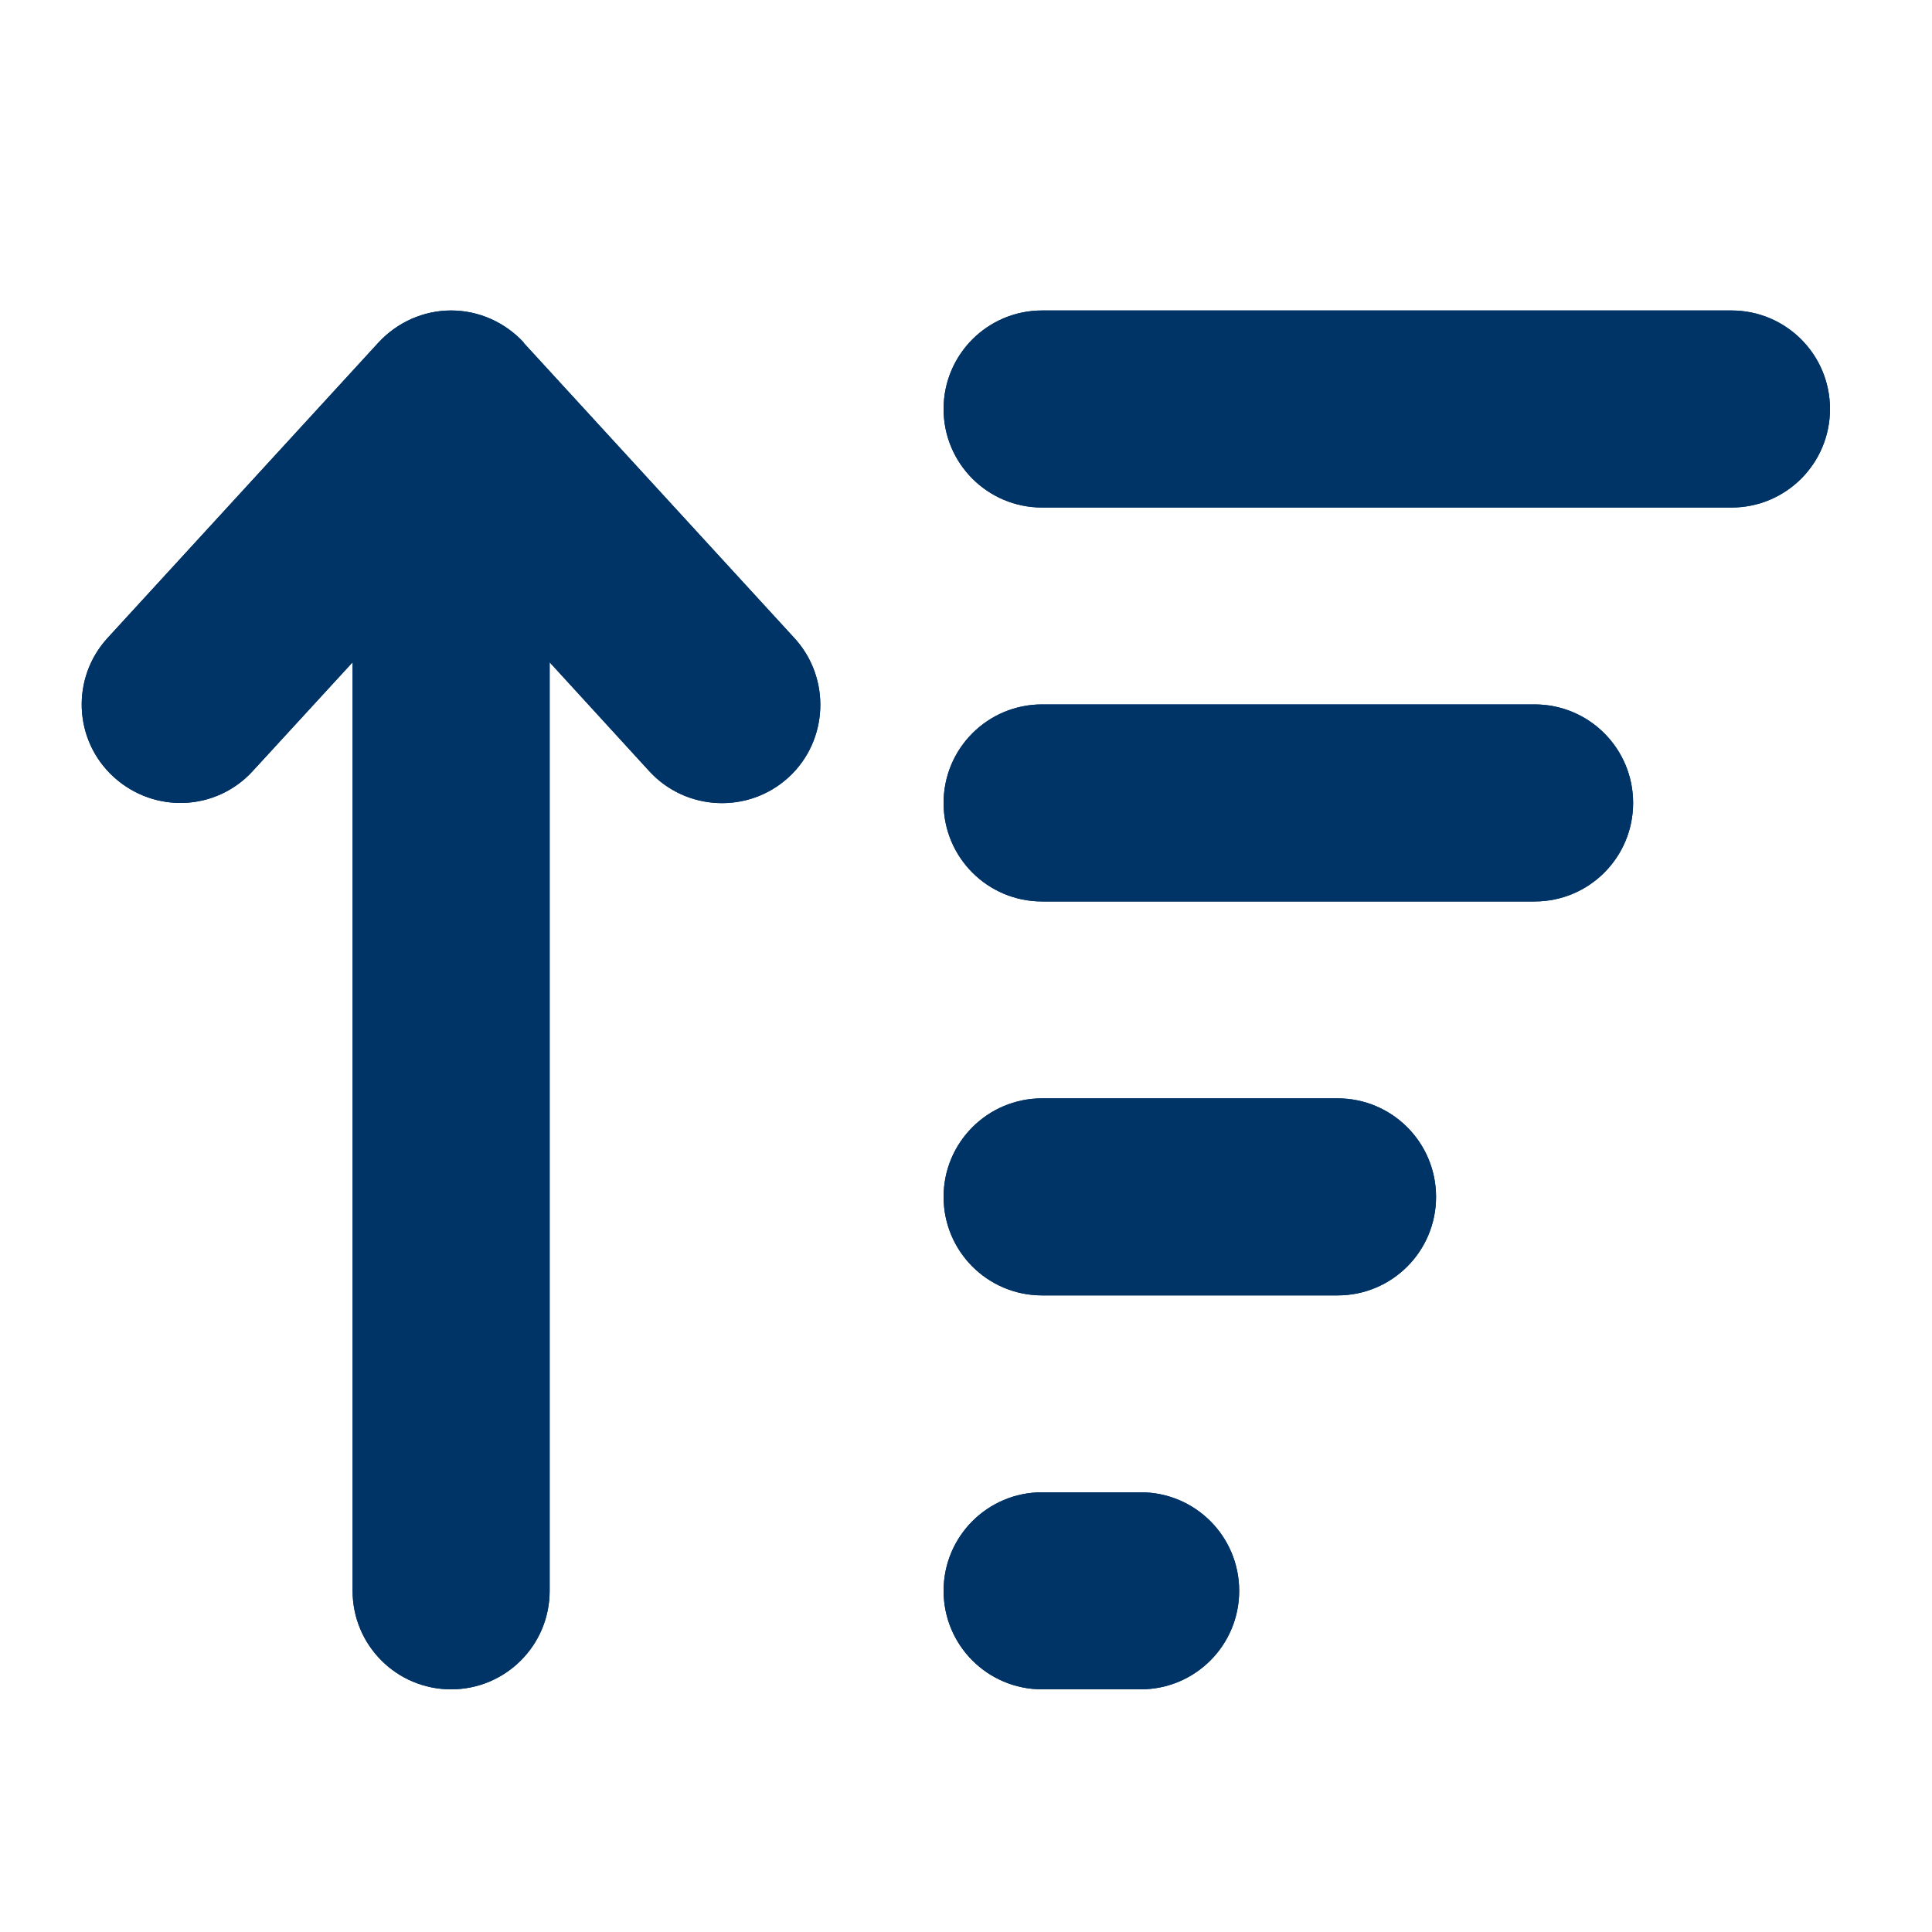
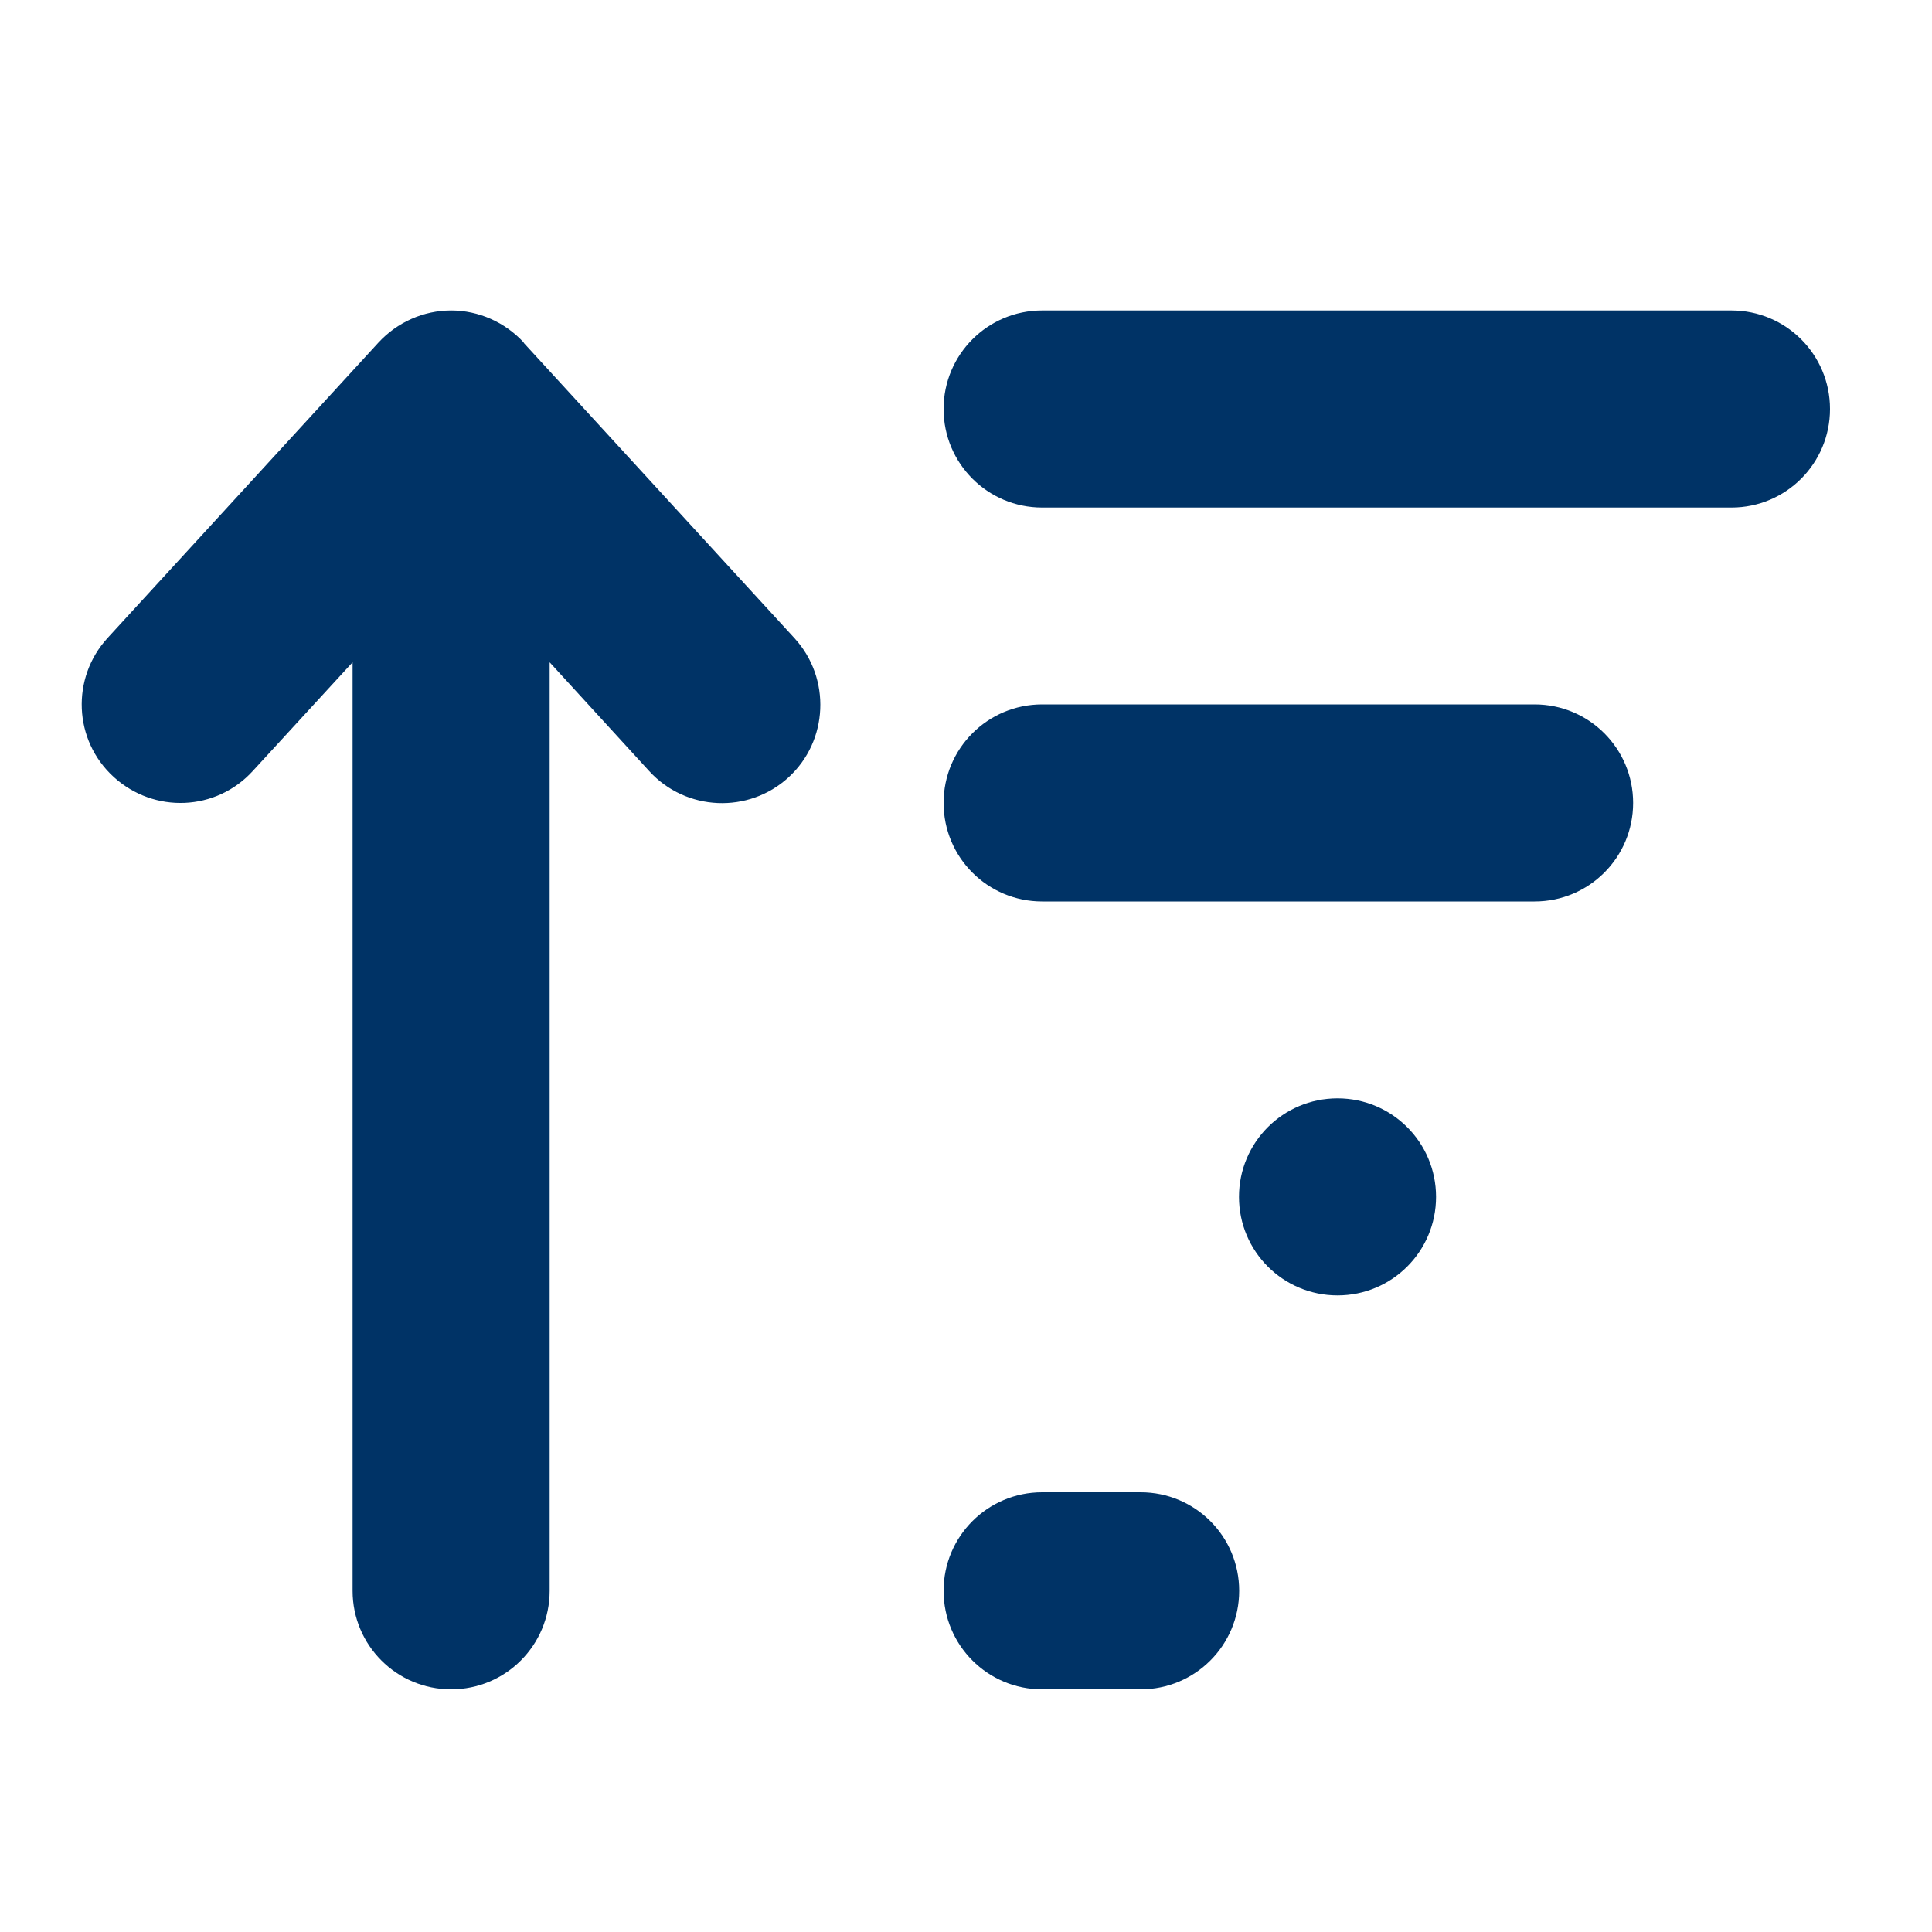
<svg xmlns="http://www.w3.org/2000/svg" id="Layer_1" viewBox="0 0 100 100">
  <defs>
    <style>.cls-1{fill:#036;stroke-width:0px;}</style>
  </defs>
-   <path class="cls-1" d="m27.11,17.73c-.97-1.05-2.33-1.66-3.76-1.66s-2.79.61-3.76,1.66l-14.02,15.29c-1.9,2.07-1.77,5.3.32,7.2s5.3,1.77,7.2-.32l5.16-5.62v48.06c0,2.82,2.28,5.1,5.1,5.1s5.1-2.28,5.1-5.1v-48.06l5.16,5.64c1.9,2.07,5.13,2.21,7.2.32s2.21-5.13.32-7.2l-14.02-15.29v-.02Zm26.83,69.71h5.1c2.82,0,5.1-2.28,5.1-5.1s-2.28-5.1-5.1-5.1h-5.1c-2.82,0-5.1,2.28-5.1,5.1s2.28,5.1,5.1,5.1Zm0-20.39h15.29c2.82,0,5.1-2.28,5.1-5.1s-2.28-5.1-5.1-5.1h-15.29c-2.82,0-5.1,2.28-5.1,5.1s2.28,5.1,5.1,5.1Zm0-20.39h25.49c2.82,0,5.1-2.28,5.1-5.1s-2.28-5.1-5.1-5.1h-25.49c-2.82,0-5.1,2.28-5.1,5.1s2.28,5.1,5.1,5.1Zm0-20.39h35.68c2.82,0,5.1-2.28,5.1-5.1s-2.28-5.1-5.1-5.1h-35.68c-2.82,0-5.1,2.28-5.1,5.1s2.28,5.1,5.1,5.1Z" />
-   <path class="cls-1" d="m27.11,17.73c-.97-1.05-2.33-1.66-3.76-1.66s-2.79.61-3.76,1.66l-14.02,15.29c-1.9,2.07-1.77,5.3.32,7.2s5.3,1.77,7.2-.32l5.16-5.62v48.06c0,2.82,2.28,5.1,5.1,5.1s5.1-2.28,5.1-5.1v-48.06l5.16,5.64c1.9,2.07,5.13,2.21,7.2.32s2.21-5.13.32-7.2l-14.02-15.29v-.02Zm26.83,69.71h5.1c2.82,0,5.1-2.28,5.1-5.1s-2.28-5.1-5.1-5.1h-5.1c-2.82,0-5.1,2.28-5.1,5.1s2.28,5.1,5.1,5.1Zm0-20.39h15.29c2.82,0,5.1-2.28,5.1-5.1s-2.28-5.1-5.1-5.1h-15.29c-2.82,0-5.1,2.28-5.1,5.1s2.28,5.1,5.1,5.1Zm0-20.39h25.49c2.82,0,5.1-2.28,5.1-5.1s-2.28-5.1-5.1-5.1h-25.49c-2.82,0-5.1,2.28-5.1,5.1s2.28,5.1,5.1,5.1Zm0-20.39h35.68c2.82,0,5.1-2.28,5.1-5.1s-2.28-5.1-5.1-5.1h-35.68c-2.82,0-5.1,2.28-5.1,5.1s2.28,5.1,5.1,5.1Z" />
+   <path class="cls-1" d="m27.11,17.73c-.97-1.05-2.33-1.66-3.76-1.66s-2.79.61-3.76,1.66l-14.02,15.29c-1.9,2.07-1.77,5.3.32,7.2s5.3,1.77,7.2-.32l5.16-5.62v48.06c0,2.82,2.28,5.1,5.1,5.1s5.1-2.28,5.1-5.1v-48.06l5.16,5.64c1.9,2.07,5.13,2.21,7.2.32s2.21-5.13.32-7.2l-14.02-15.29v-.02Zm26.83,69.71h5.1c2.82,0,5.1-2.28,5.1-5.1s-2.28-5.1-5.1-5.1h-5.1c-2.82,0-5.1,2.28-5.1,5.1s2.28,5.1,5.1,5.1Zm0-20.39h15.29c2.82,0,5.1-2.28,5.1-5.1s-2.28-5.1-5.1-5.1c-2.82,0-5.1,2.28-5.1,5.1s2.28,5.1,5.1,5.1Zm0-20.39h25.49c2.82,0,5.1-2.28,5.1-5.1s-2.28-5.1-5.1-5.1h-25.49c-2.82,0-5.1,2.28-5.1,5.1s2.28,5.1,5.1,5.1Zm0-20.39h35.68c2.82,0,5.1-2.28,5.1-5.1s-2.28-5.1-5.1-5.1h-35.68c-2.82,0-5.1,2.28-5.1,5.1s2.28,5.1,5.1,5.1Z" />
</svg>